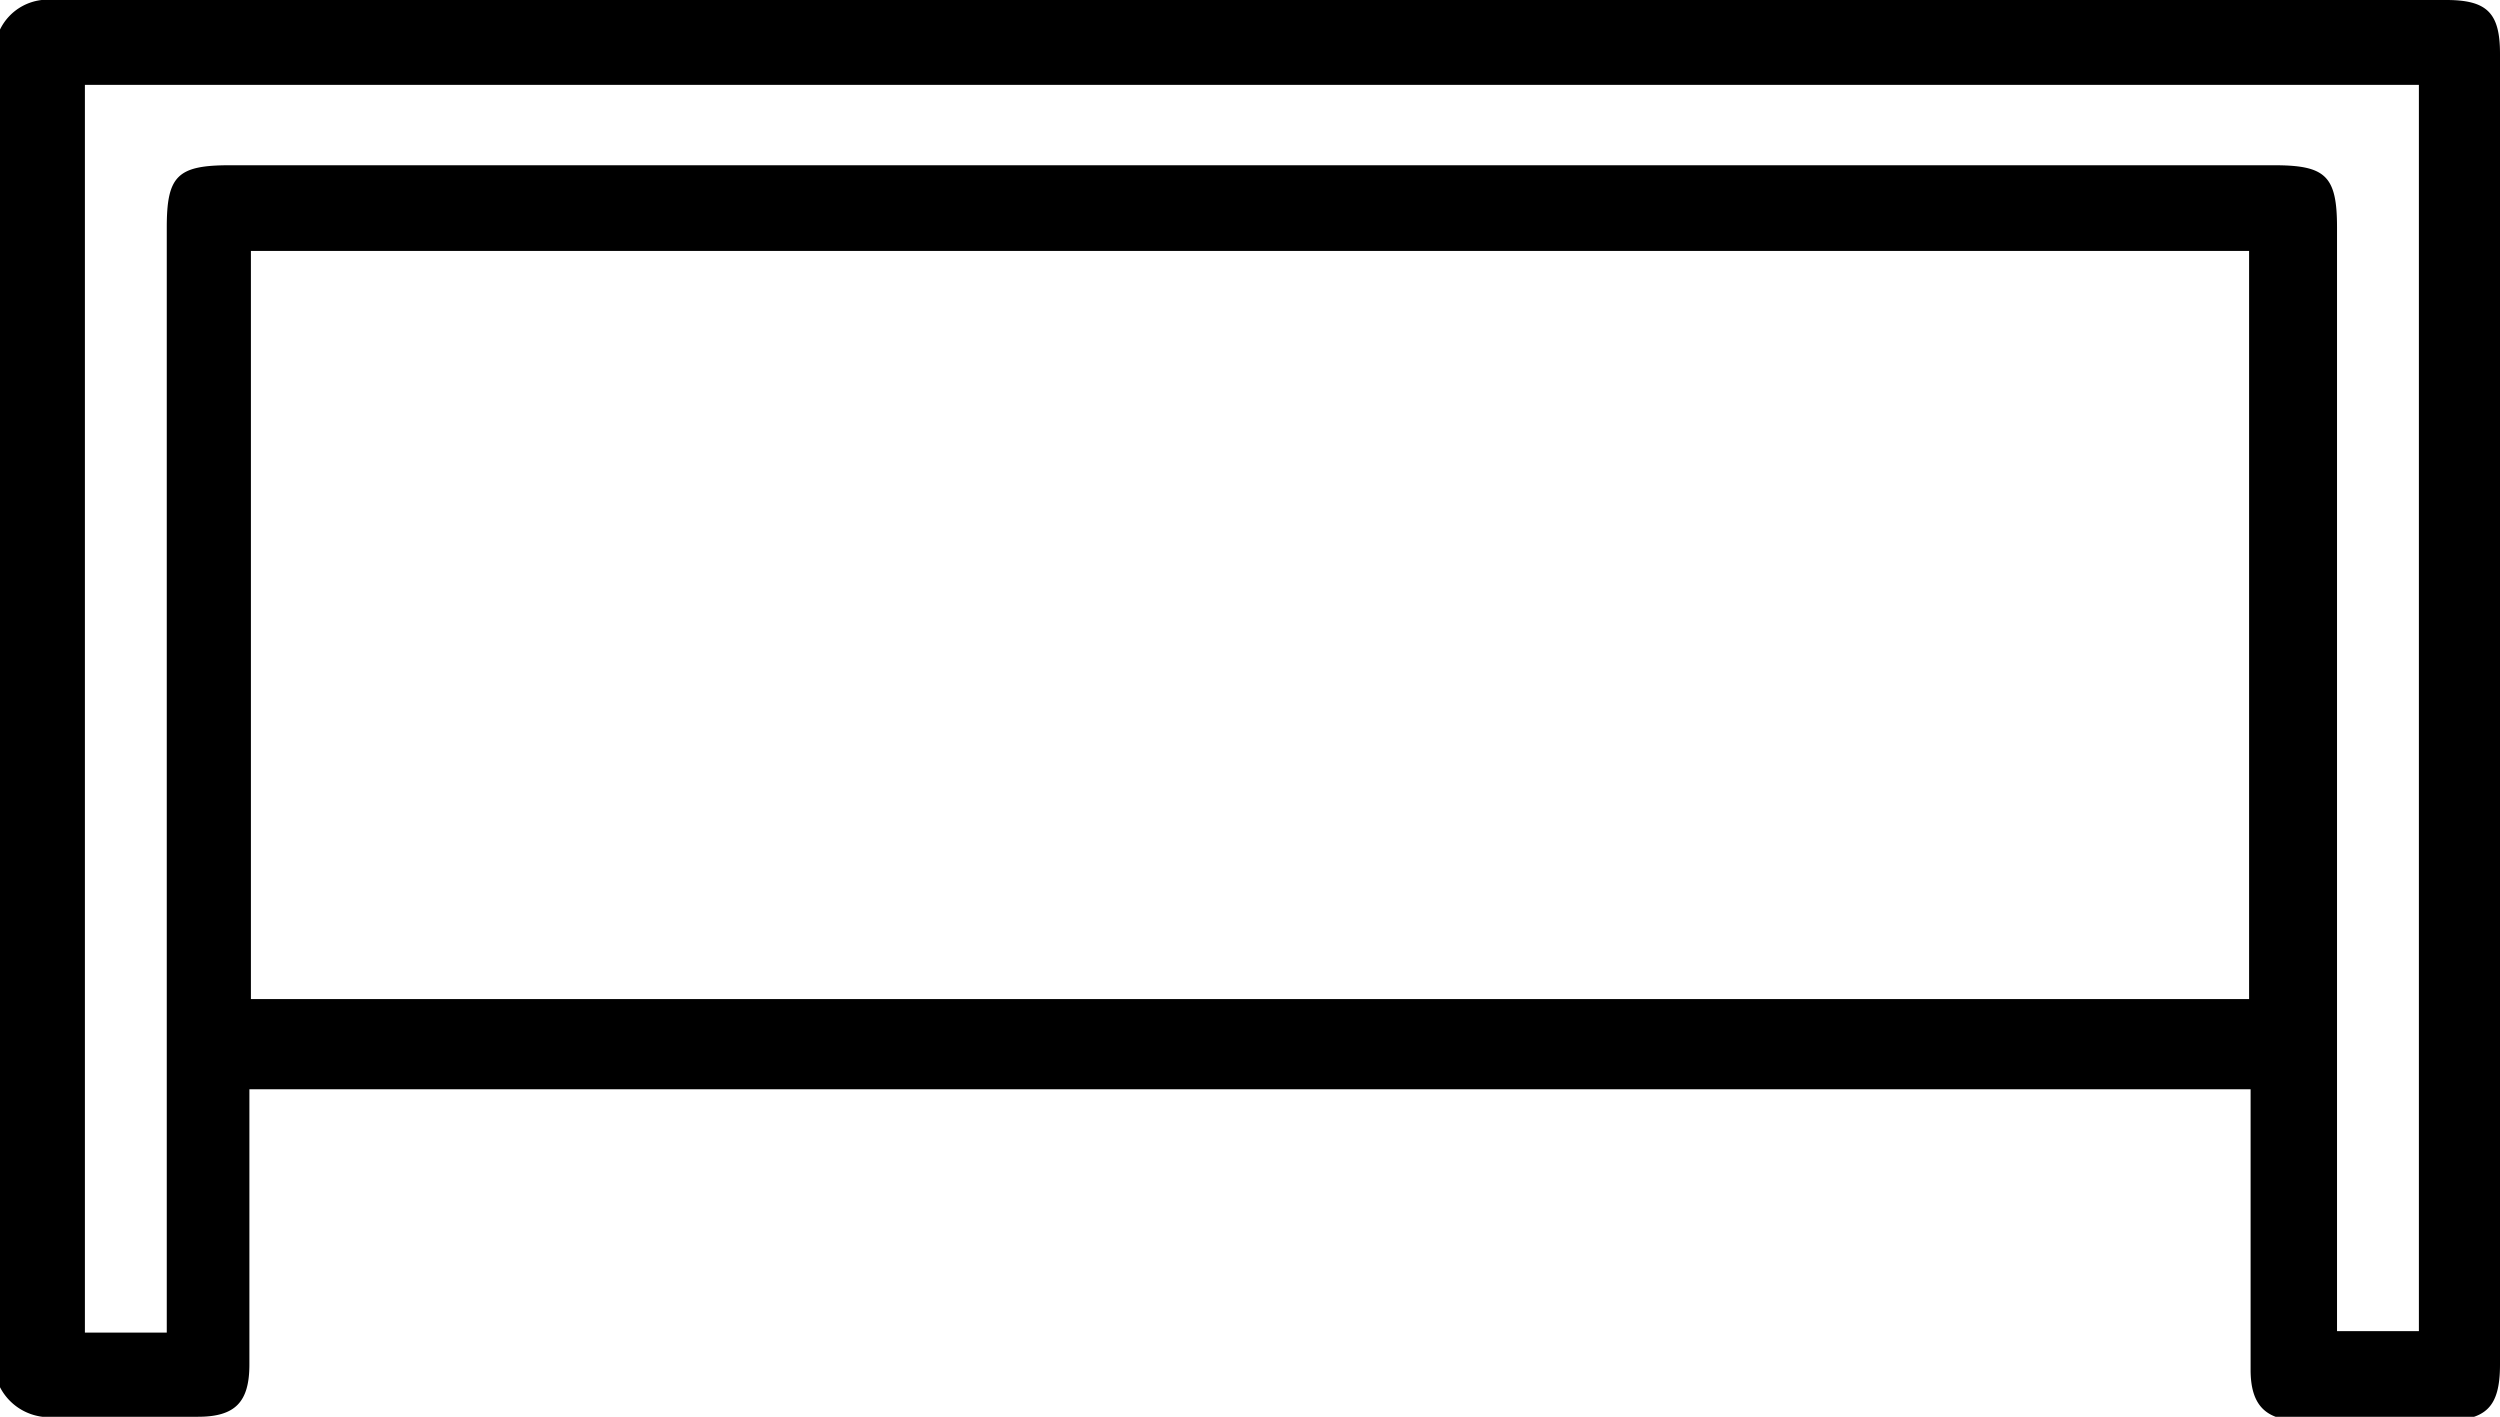
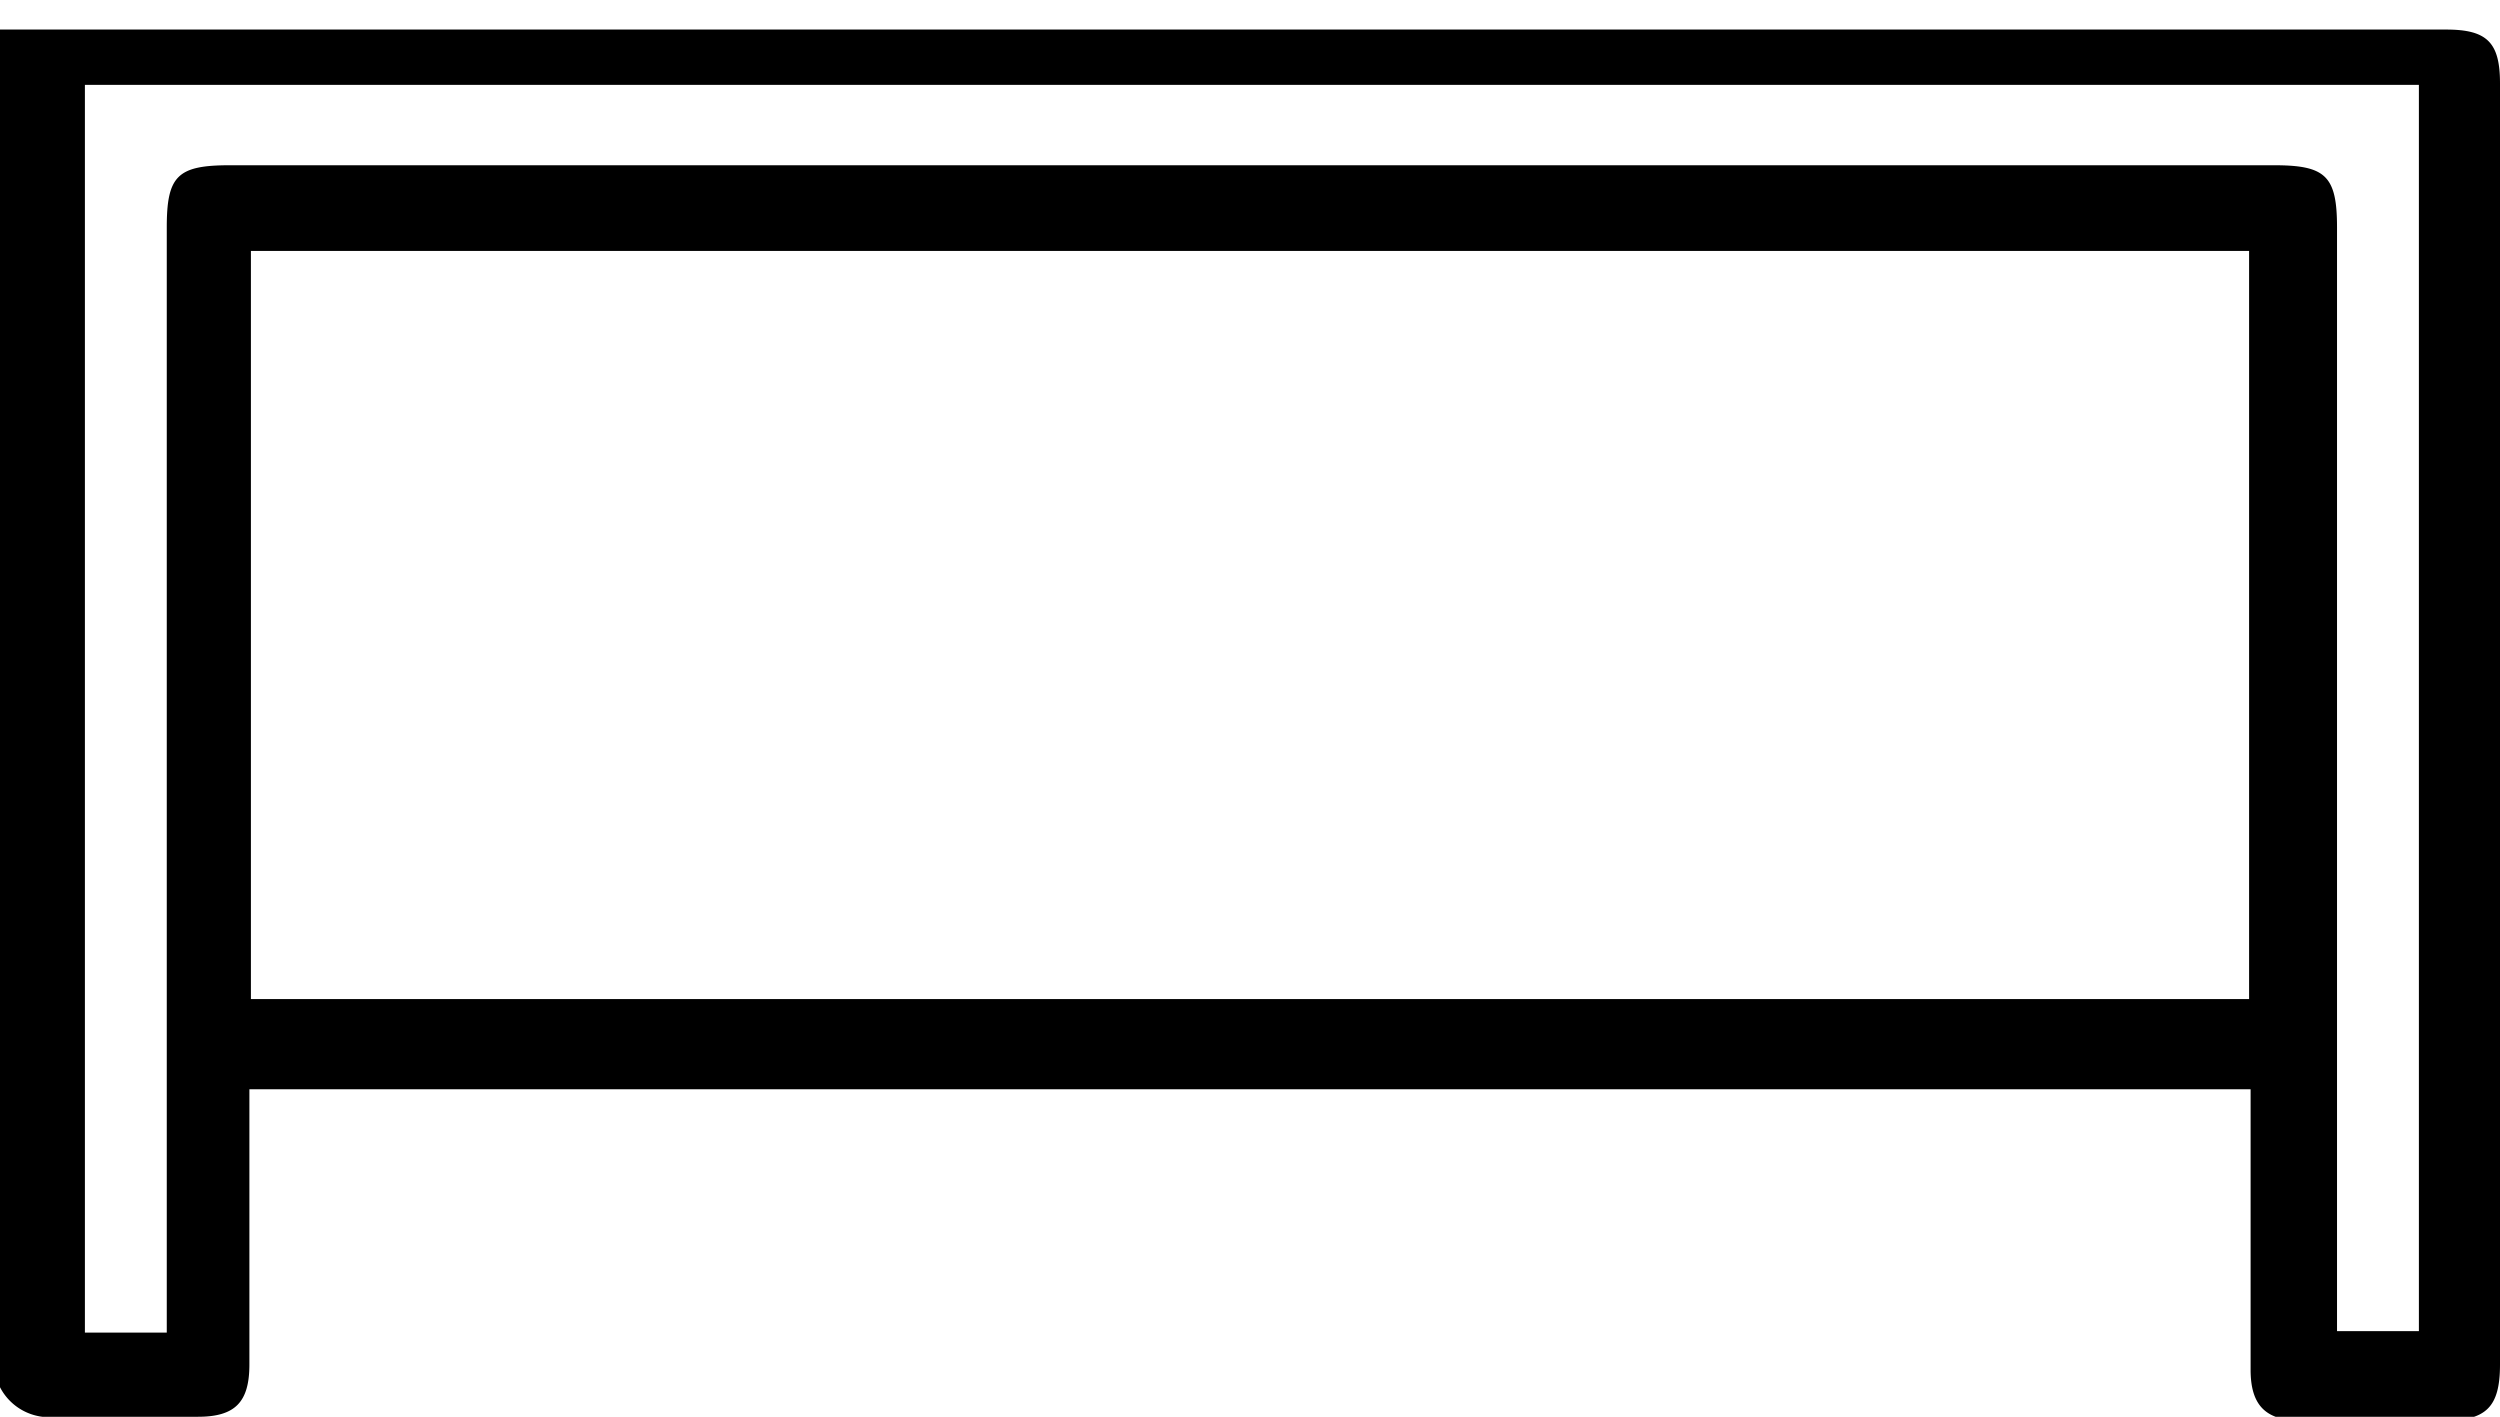
<svg xmlns="http://www.w3.org/2000/svg" viewBox="0 0 32.98 18.69">
  <g id="Layer_2" data-name="Layer 2">
    <g id="Calque_1" data-name="Calque 1">
-       <path d="M0,.39A.7.7,0,0,1,.71,0H32.27c.54,0,.71.17.71.71V18c0,.56-.18.74-.73.74h-1.9c-.46,0-.66-.2-.66-.67v-3.7H3.29V18c0,.5-.19.69-.68.69s-1.24,0-1.87,0A.73.73,0,0,1,0,18.3ZM3.31,13.18H29.67V3.31H3.31ZM2.2,17.58V3c0-.68.14-.82.83-.82H30c.68,0,.83.14.83.82V17.56h1.08V1.12H1.12V17.58Z" />
+       <path d="M0,.39H32.27c.54,0,.71.17.71.71V18c0,.56-.18.74-.73.74h-1.9c-.46,0-.66-.2-.66-.67v-3.7H3.29V18c0,.5-.19.69-.68.69s-1.24,0-1.87,0A.73.73,0,0,1,0,18.3ZM3.31,13.18H29.67V3.31H3.31ZM2.2,17.58V3c0-.68.14-.82.83-.82H30c.68,0,.83.14.83.82V17.56h1.08V1.12H1.12V17.58Z" />
    </g>
  </g>
</svg>